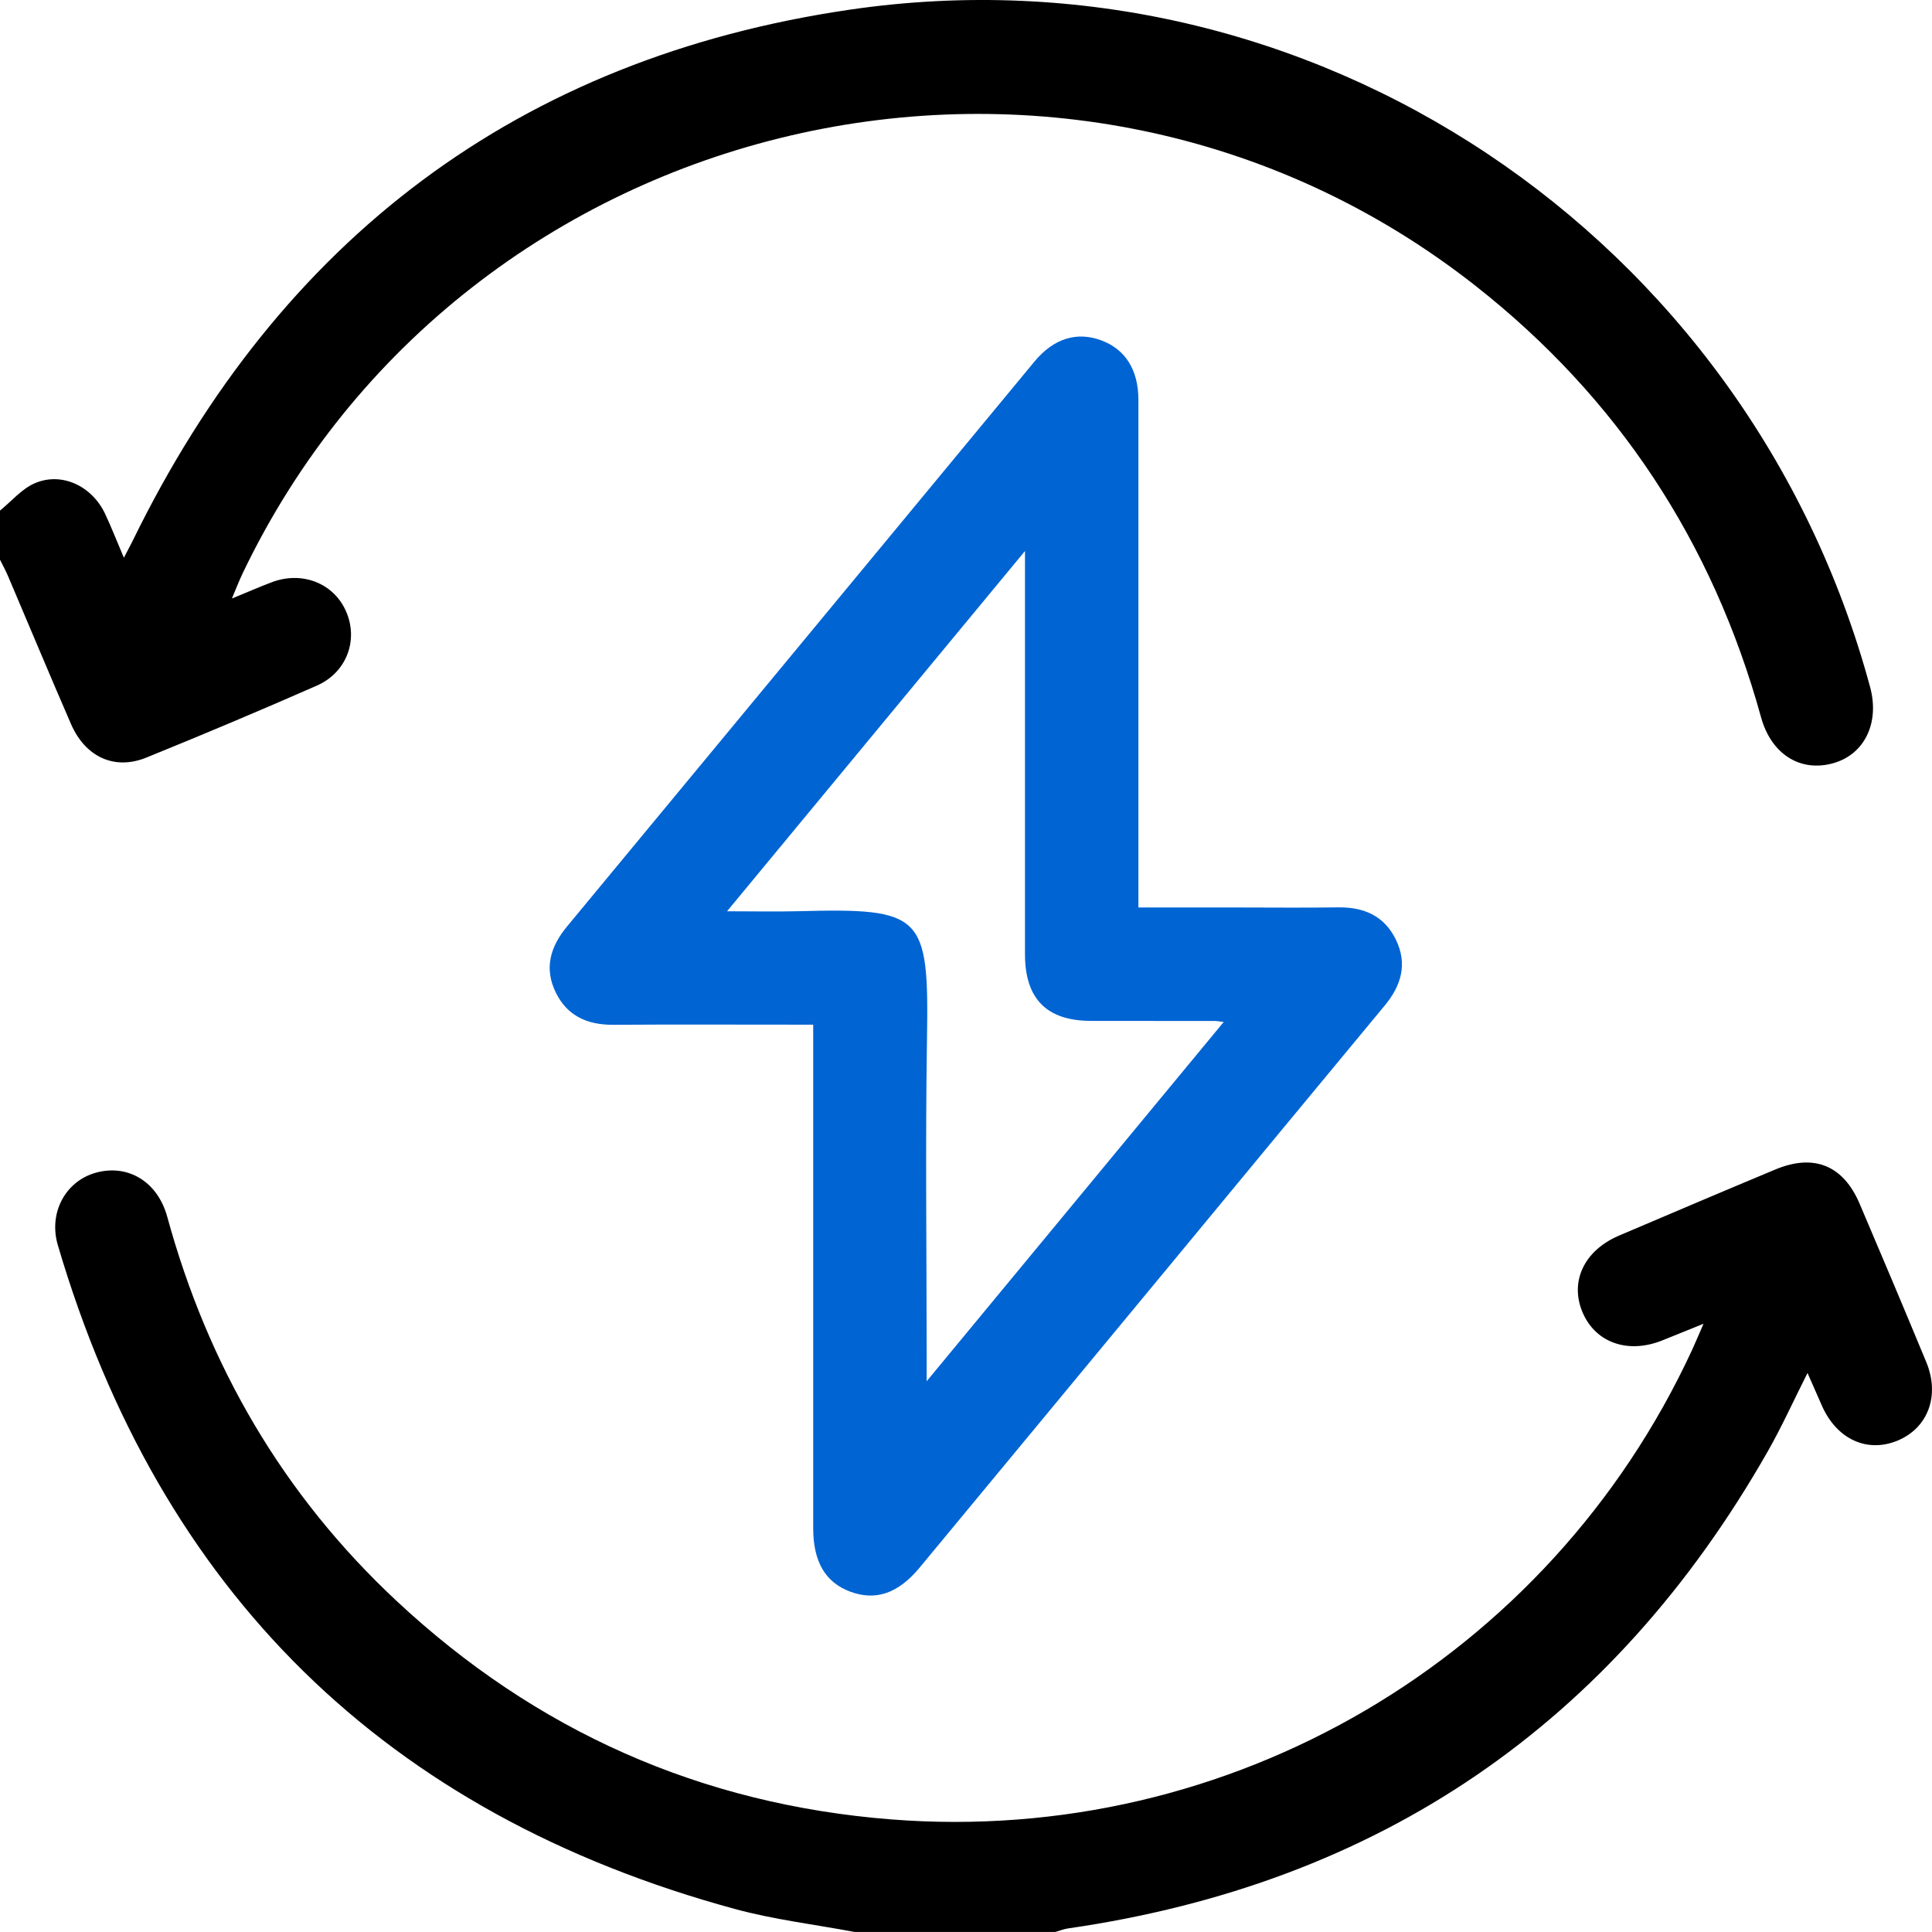
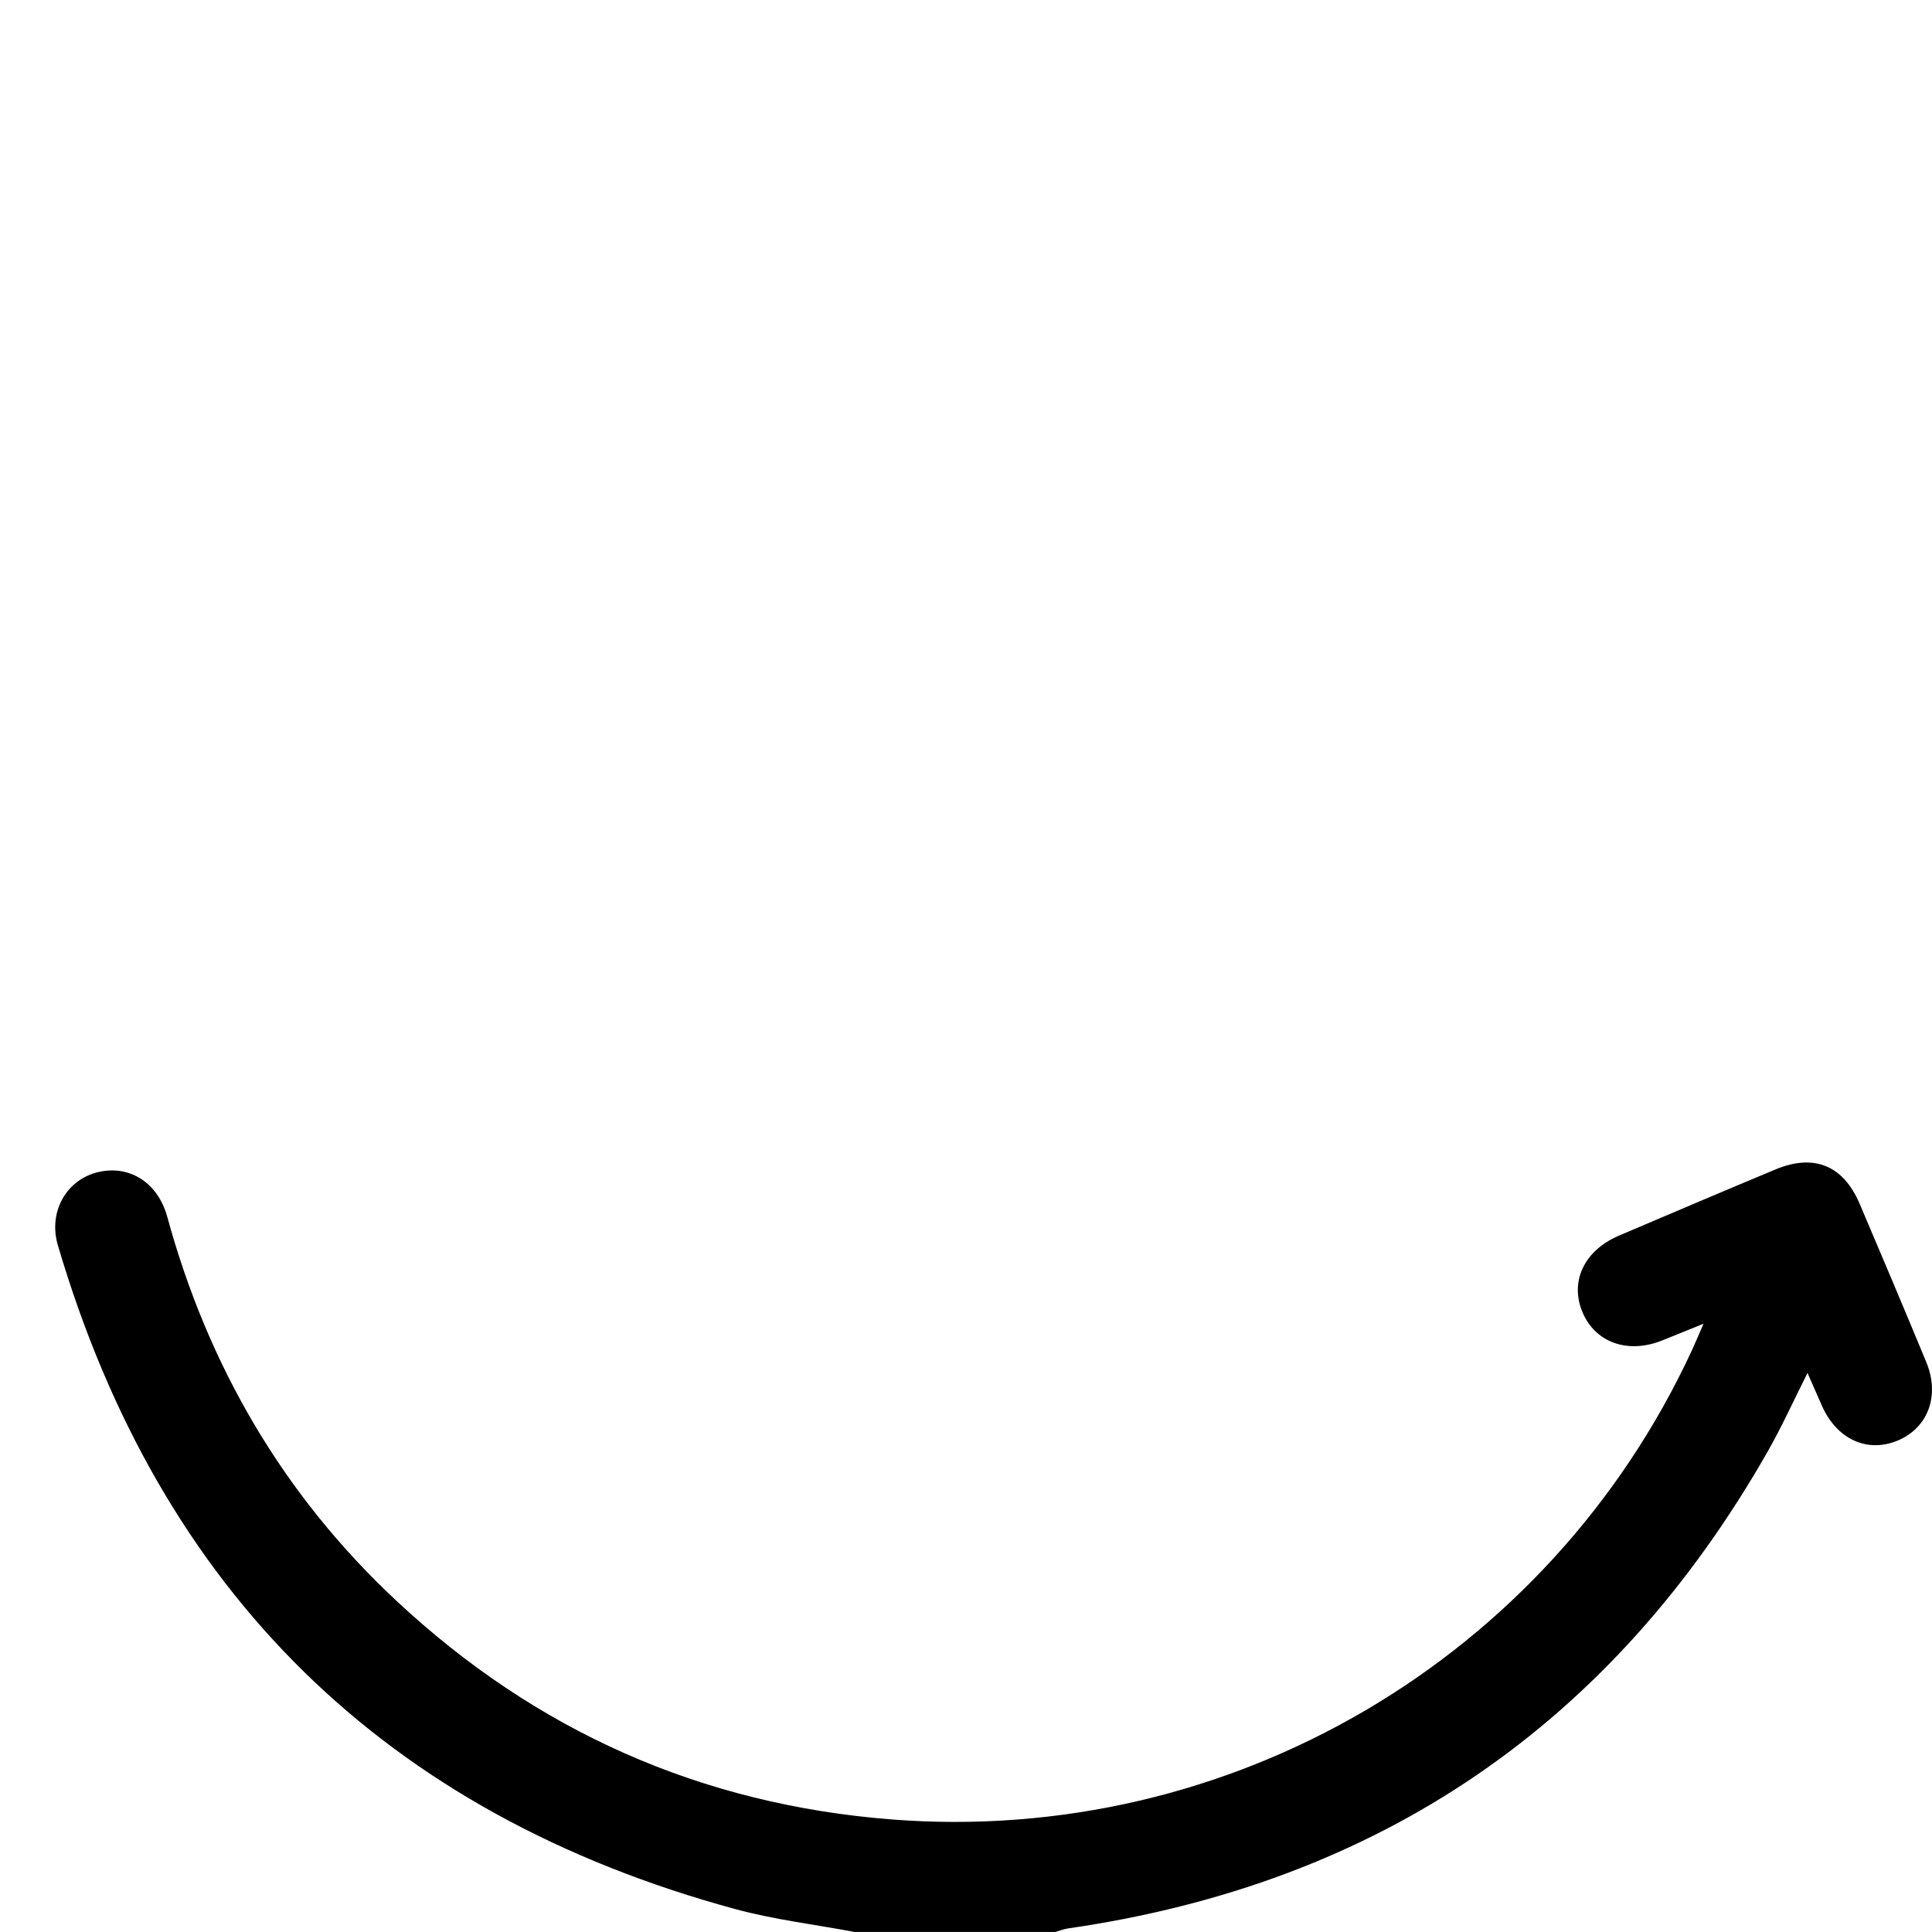
<svg xmlns="http://www.w3.org/2000/svg" width="58" height="58" viewBox="0 0 58 58" fill="none">
  <path d="M25.661 58C24.457 57.773 23.23 57.628 22.051 57.306C11.573 54.45 4.804 47.793 1.737 37.383C1.448 36.403 1.972 35.463 2.865 35.209C3.828 34.935 4.729 35.464 5.021 36.529C6.248 41.011 8.503 44.886 11.905 48.061C16.087 51.966 21.042 54.171 26.755 54.62C36.932 55.419 46.504 49.802 50.794 40.534C50.896 40.312 50.989 40.088 51.141 39.74C50.666 39.932 50.293 40.081 49.921 40.233C48.895 40.653 47.917 40.323 47.52 39.422C47.111 38.493 47.545 37.547 48.599 37.096C50.163 36.429 51.728 35.764 53.297 35.109C54.455 34.626 55.334 34.982 55.827 36.136C56.502 37.717 57.169 39.3 57.827 40.888C58.247 41.9 57.879 42.875 56.957 43.252C56.05 43.622 55.147 43.207 54.701 42.214C54.564 41.907 54.43 41.598 54.263 41.218C53.845 42.046 53.494 42.825 53.074 43.564C48.406 51.762 41.401 56.544 32.056 57.894C31.929 57.913 31.806 57.964 31.681 57.999H25.663L25.661 58Z" fill="black" />
-   <path d="M0 15.328C0.343 15.05 0.647 14.682 1.036 14.511C1.844 14.156 2.759 14.585 3.155 15.425C3.344 15.827 3.506 16.242 3.719 16.743C3.84 16.509 3.919 16.366 3.99 16.221C8.406 7.187 15.572 1.746 25.514 0.29C39.368 -1.739 52.48 7.069 56.143 20.63C56.432 21.701 55.975 22.646 55.038 22.911C54.056 23.189 53.177 22.652 52.868 21.533C51.417 16.279 48.575 11.944 44.288 8.574C32.116 -0.991 13.963 3.251 7.284 17.213C7.181 17.426 7.097 17.649 6.962 17.968C7.432 17.775 7.79 17.619 8.153 17.481C9.07 17.132 10.022 17.508 10.391 18.358C10.764 19.217 10.409 20.189 9.509 20.584C7.815 21.329 6.109 22.047 4.394 22.743C3.44 23.131 2.563 22.728 2.131 21.735C1.491 20.263 0.875 18.781 0.246 17.306C0.174 17.134 0.083 16.97 0 16.803C0 16.312 0 15.819 0 15.328Z" fill="black" />
-   <path d="M34.178 27.243C35.176 27.243 36.117 27.243 37.057 27.243C38.097 27.243 39.138 27.255 40.178 27.24C40.946 27.23 41.555 27.495 41.901 28.2C42.261 28.931 42.071 29.584 41.568 30.19C39.394 32.809 37.23 35.434 35.06 38.056C32.577 41.056 30.096 44.058 27.611 47.057C26.967 47.835 26.296 48.066 25.531 47.785C24.781 47.509 24.414 46.888 24.413 45.883C24.413 41.1 24.413 36.316 24.413 31.533V30.761H23.802C22.005 30.761 20.208 30.753 18.411 30.765C17.644 30.769 17.035 30.507 16.688 29.802C16.327 29.072 16.52 28.42 17.023 27.813C21.702 22.164 26.375 16.509 31.052 10.858C31.63 10.159 32.325 9.946 33.059 10.217C33.784 10.486 34.175 11.101 34.176 12.007C34.178 16.828 34.176 21.648 34.176 26.471C34.176 26.697 34.176 26.923 34.176 27.243H34.178ZM30.771 16.542C27.747 20.198 24.83 23.726 21.826 27.357C22.628 27.357 23.302 27.372 23.973 27.355C27.699 27.257 27.889 27.451 27.829 31.171C27.778 34.367 27.819 37.563 27.819 40.76V41.466C30.847 37.804 33.768 34.27 36.736 30.681C36.566 30.659 36.529 30.651 36.492 30.651C35.243 30.65 33.994 30.651 32.744 30.648C31.424 30.644 30.771 29.985 30.771 28.649C30.77 24.867 30.771 21.083 30.771 17.301V16.542Z" fill="#0064D3" />
</svg>